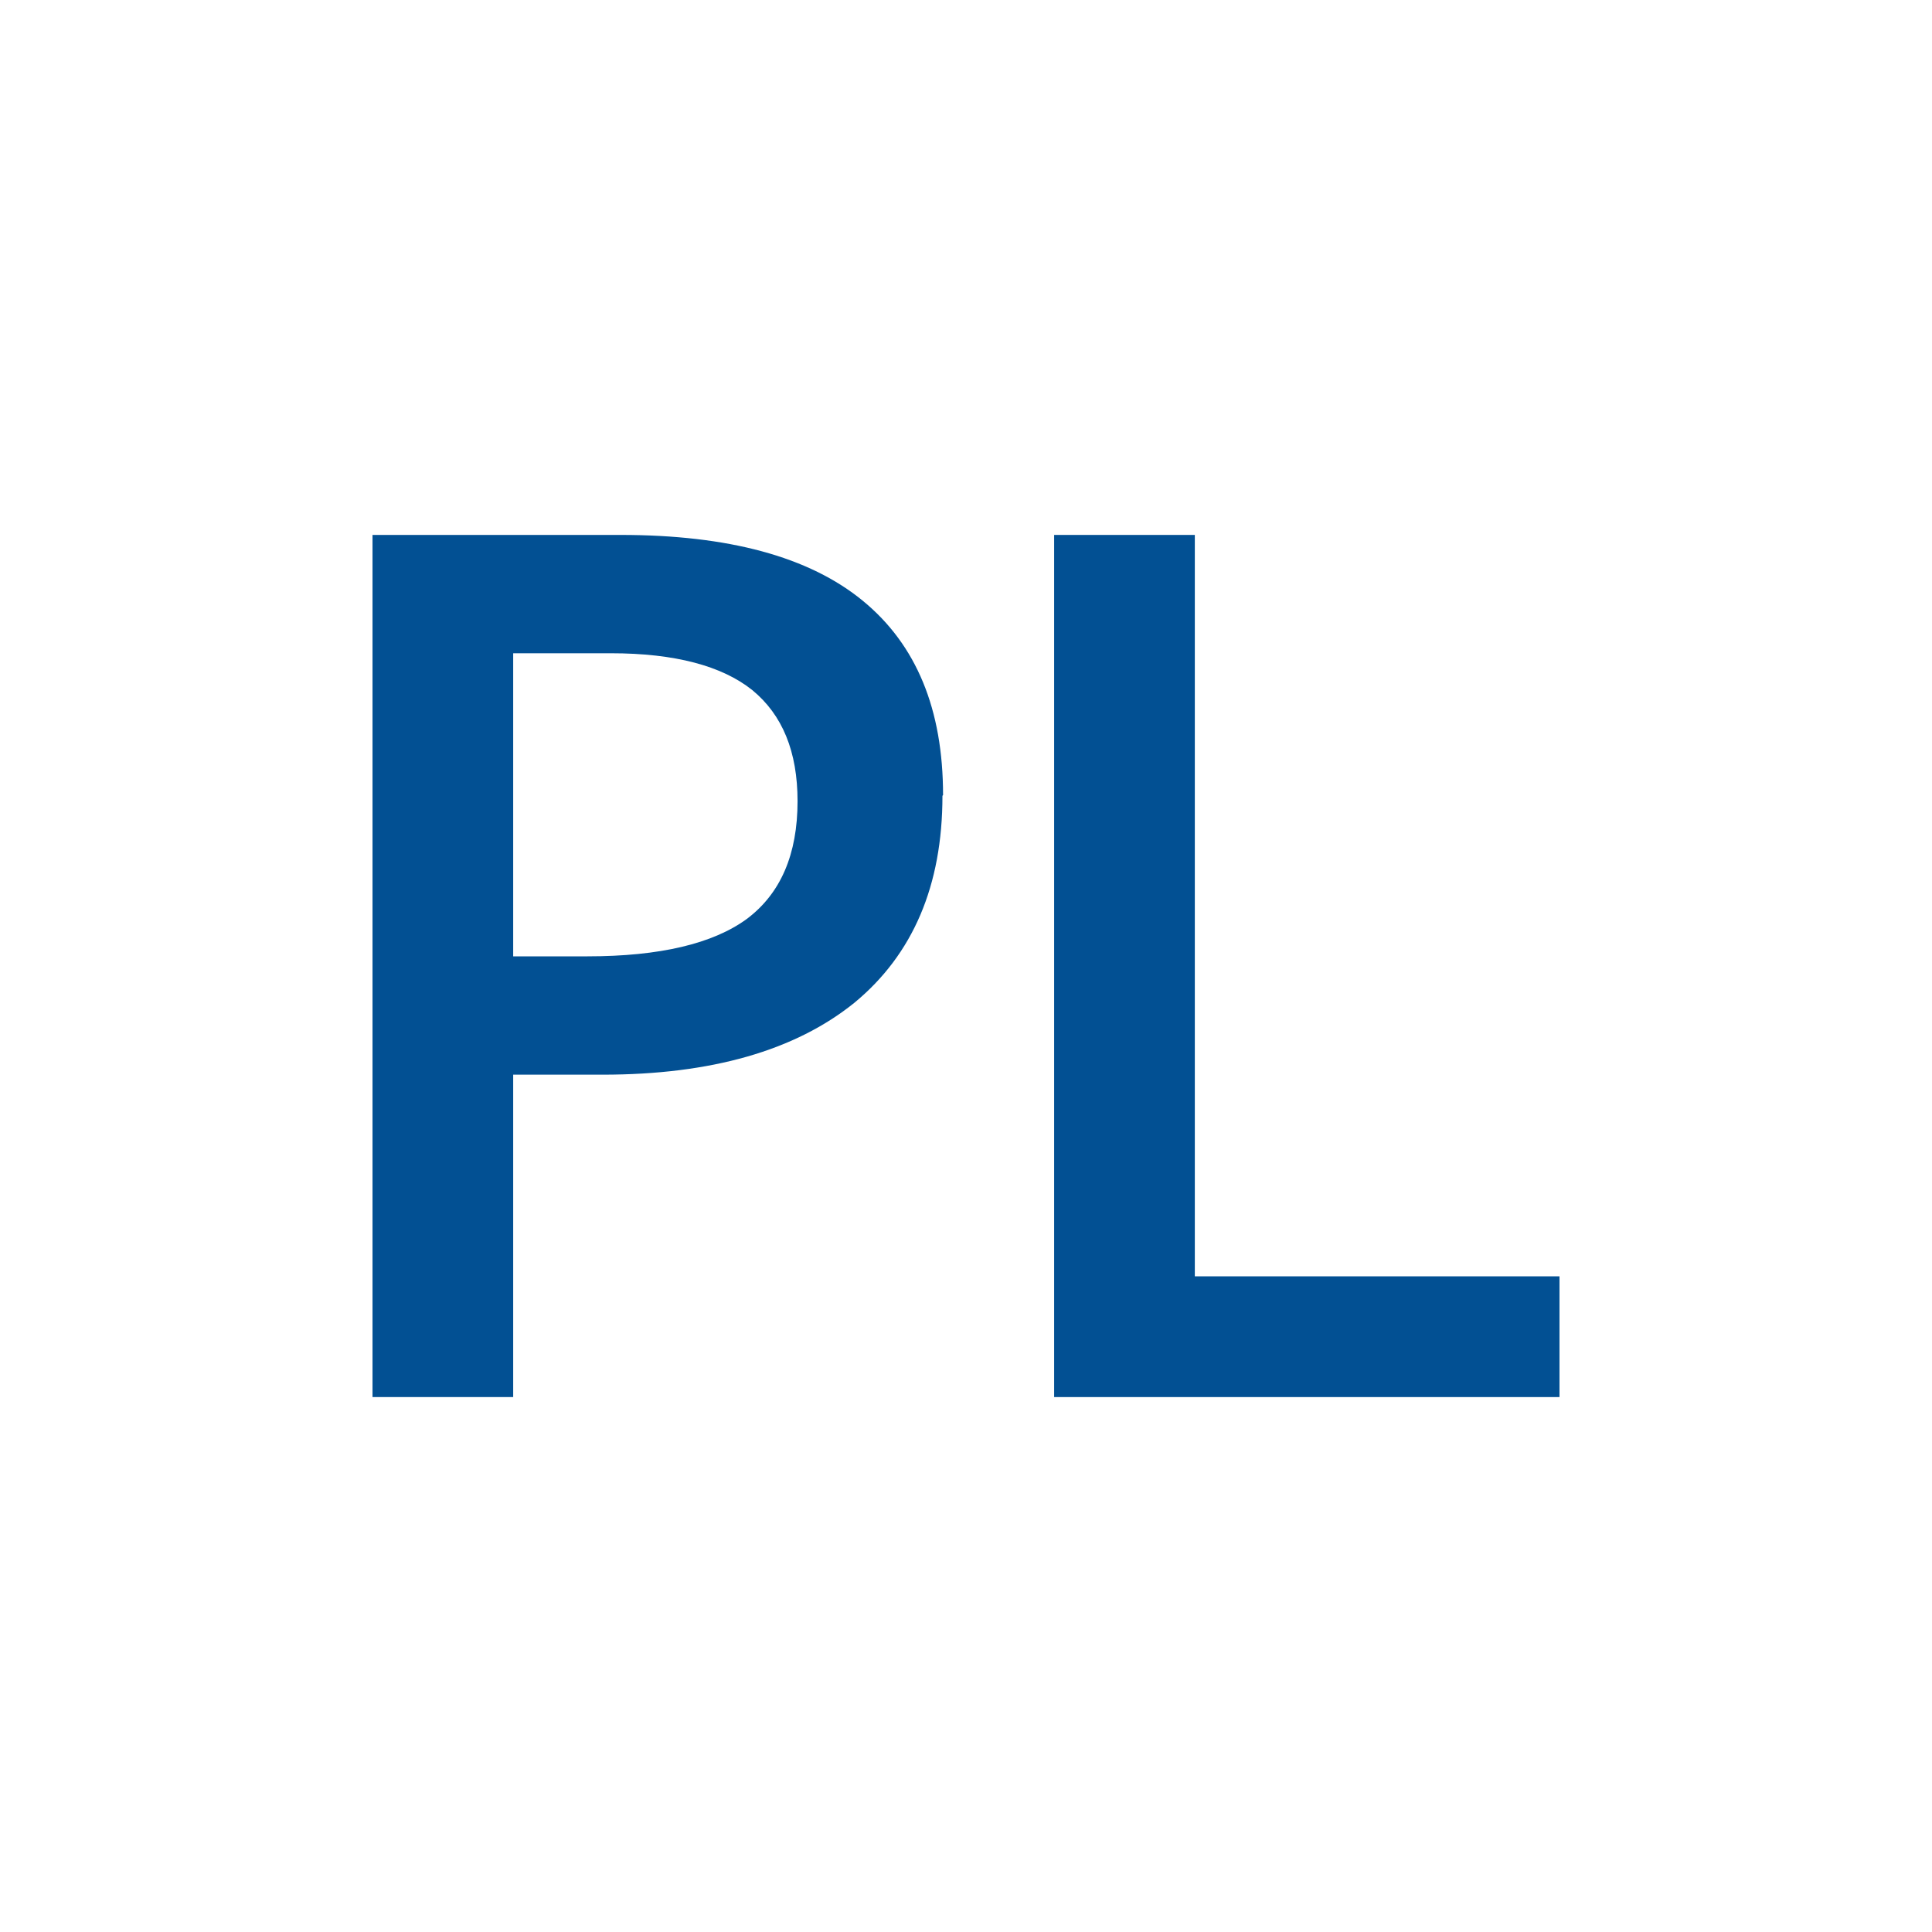
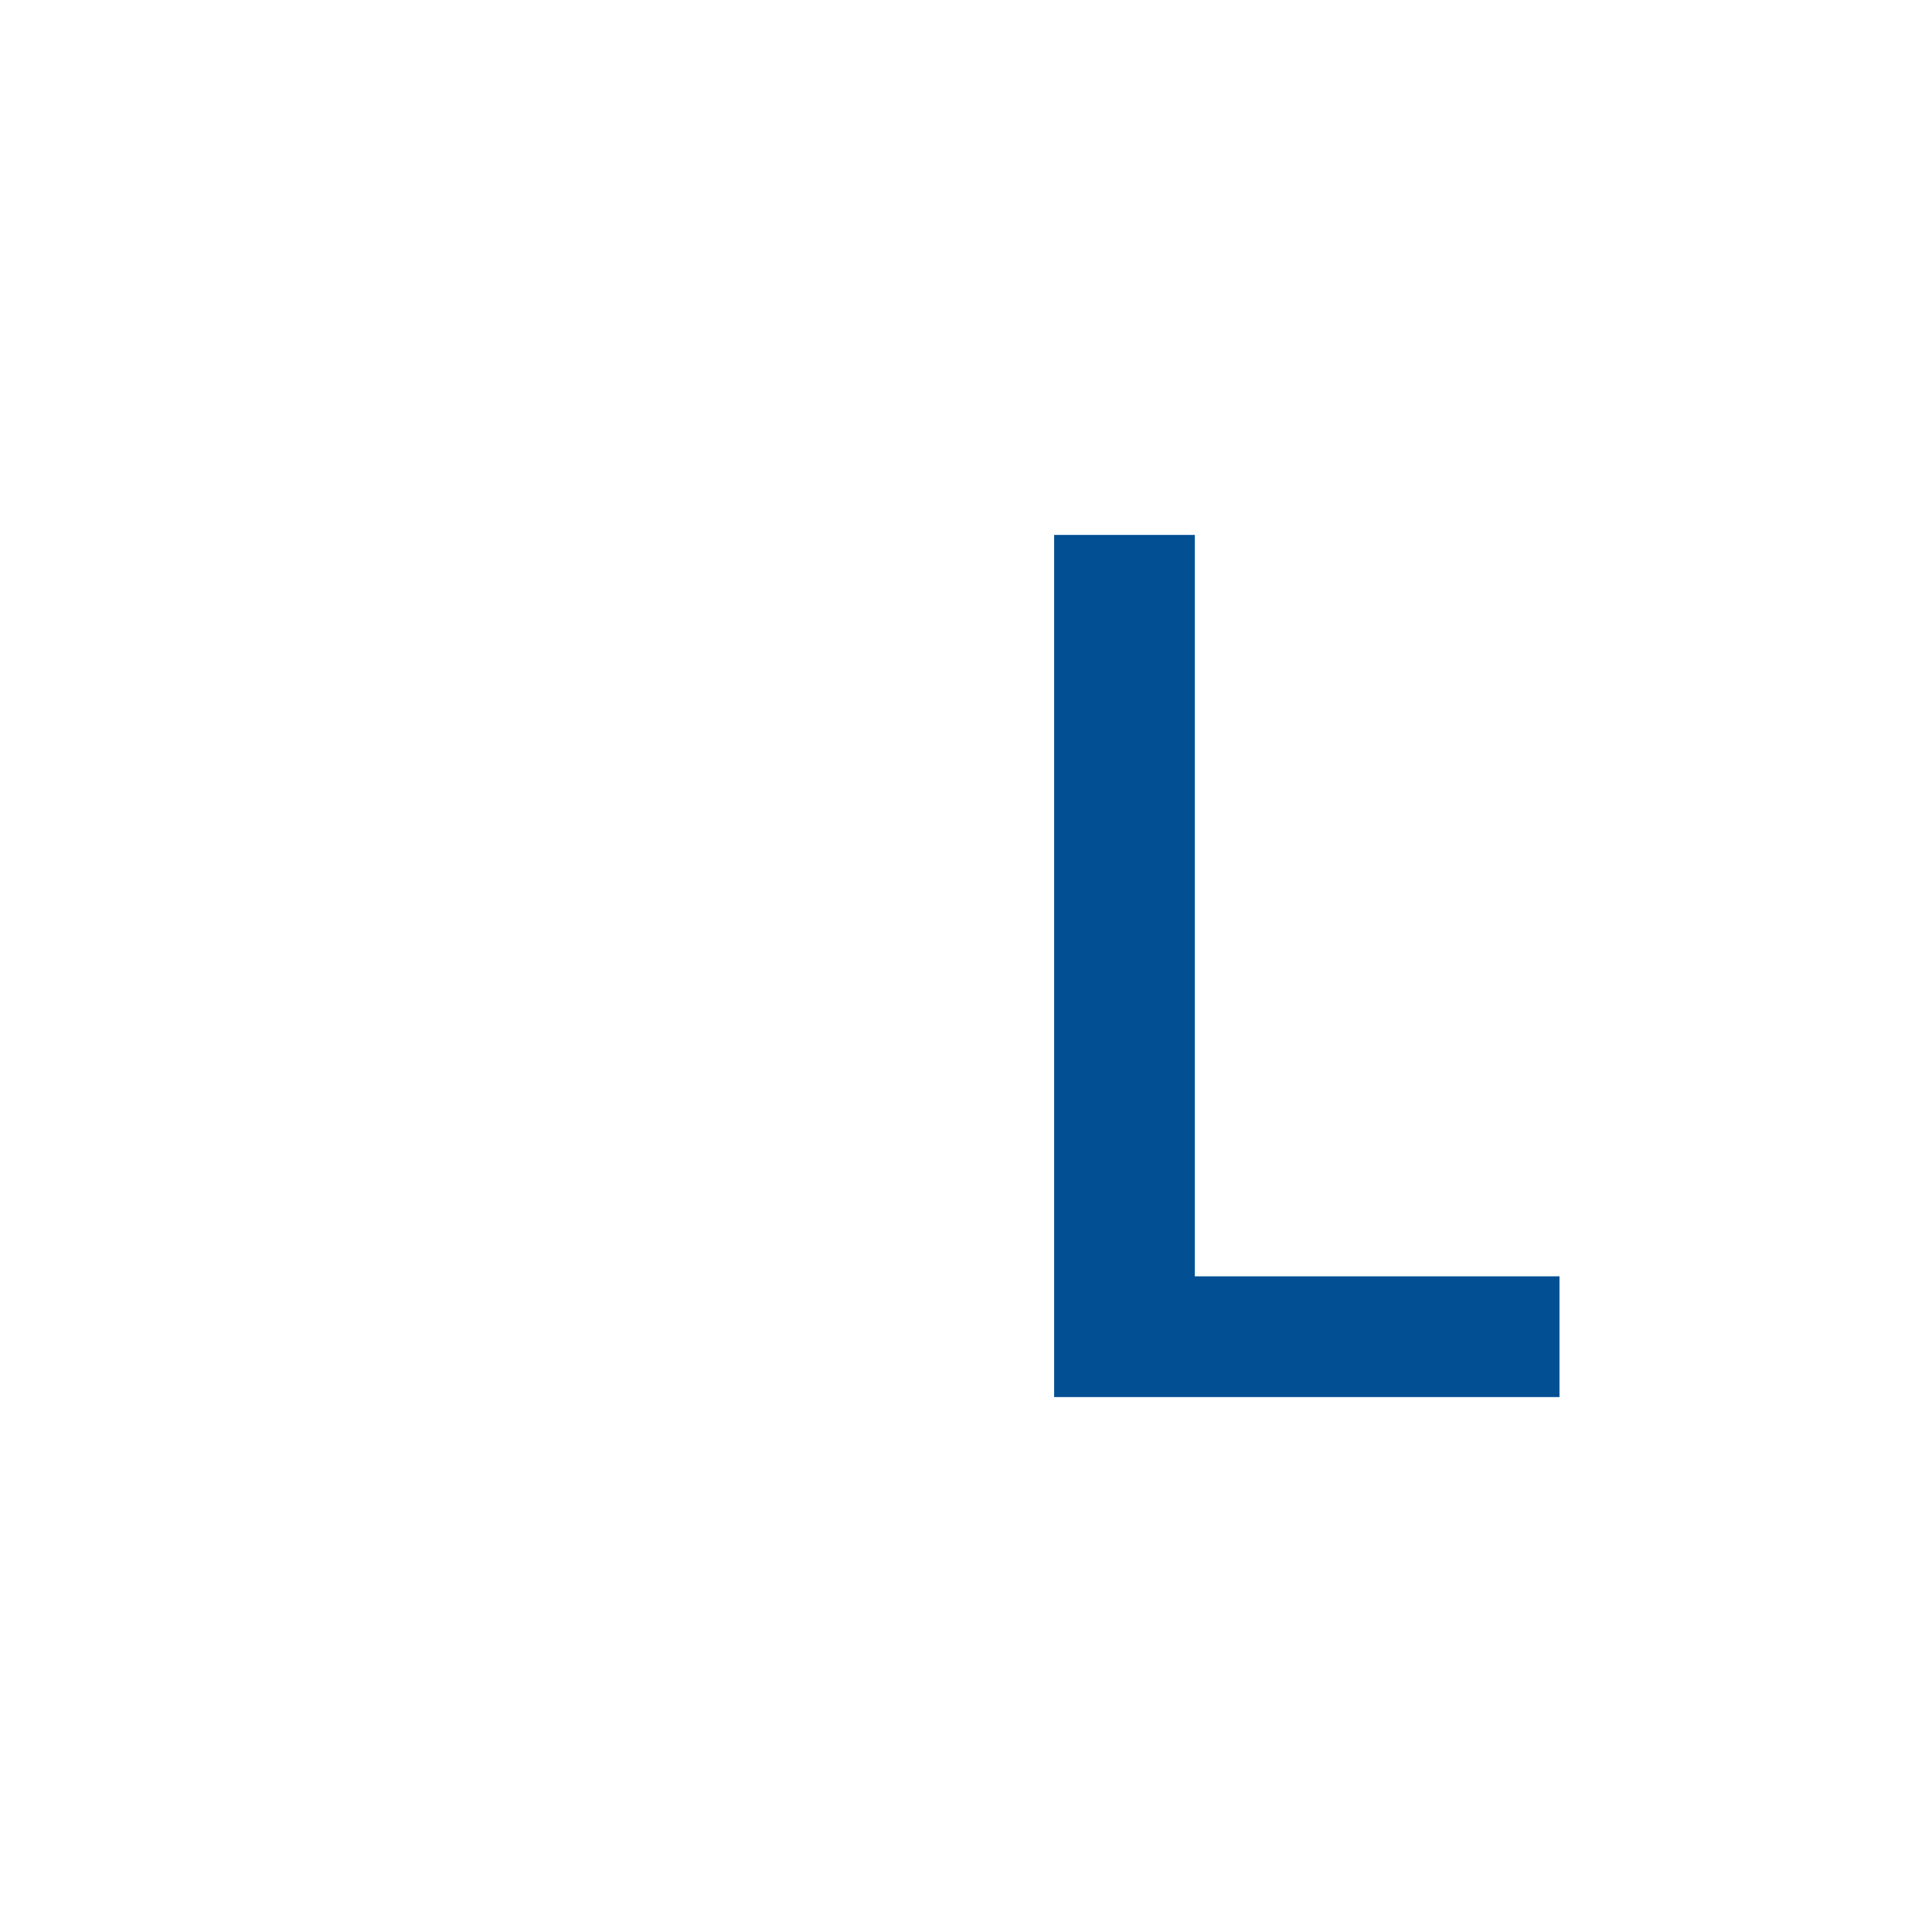
<svg xmlns="http://www.w3.org/2000/svg" id="Ebene_2" viewBox="0 0 32 32">
  <defs>
    <style>.cls-1{fill:#025093;}</style>
  </defs>
-   <path class="cls-1" d="M15.61,13.18c0,1.49-.49,2.63-1.46,3.43-.98,.79-2.37,1.19-4.17,1.19h-1.48v5.34h-2.33V8.86h4.11c1.78,0,3.12,.36,4.01,1.09,.89,.73,1.33,1.8,1.33,3.22Zm-7.12,2.66h1.24c1.2,0,2.08-.21,2.64-.62,.56-.42,.84-1.07,.84-1.95,0-.82-.25-1.43-.75-1.84-.5-.4-1.28-.61-2.34-.61h-1.62v5.02Z" />
  <path class="cls-1" d="M17.46,23.14V8.86h2.33v12.28h6.04v2h-8.38Z" />
</svg>